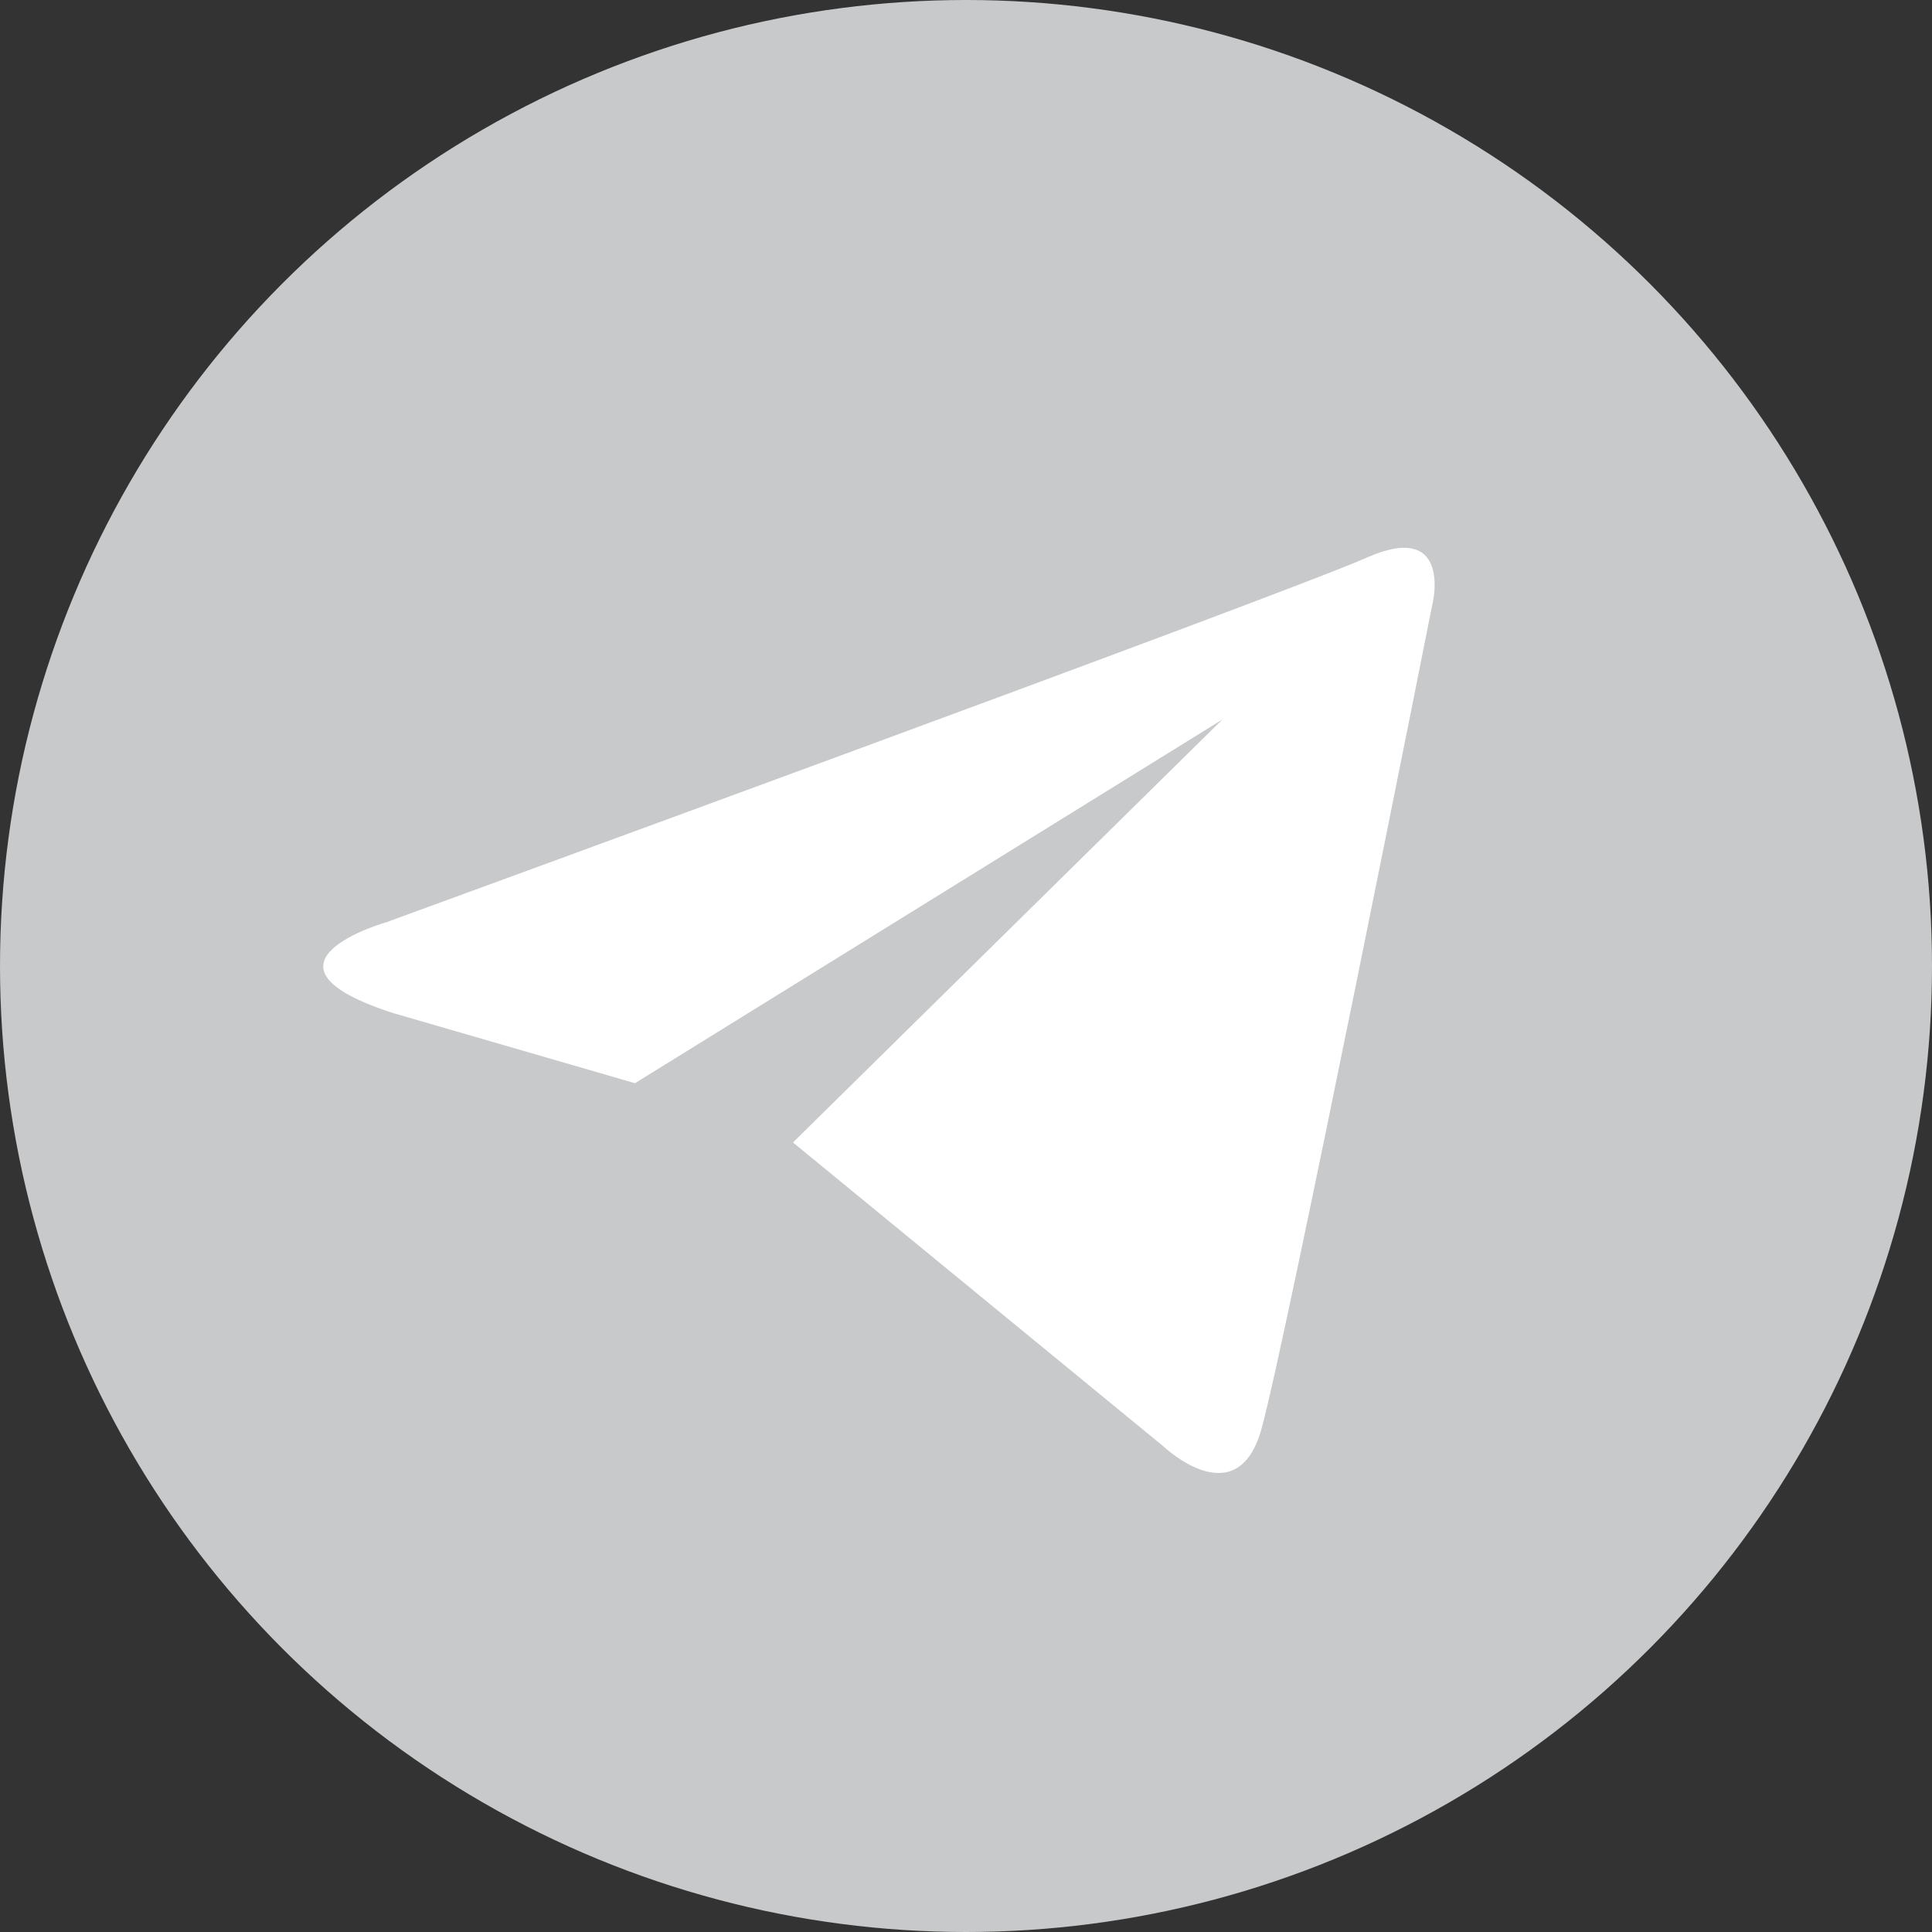
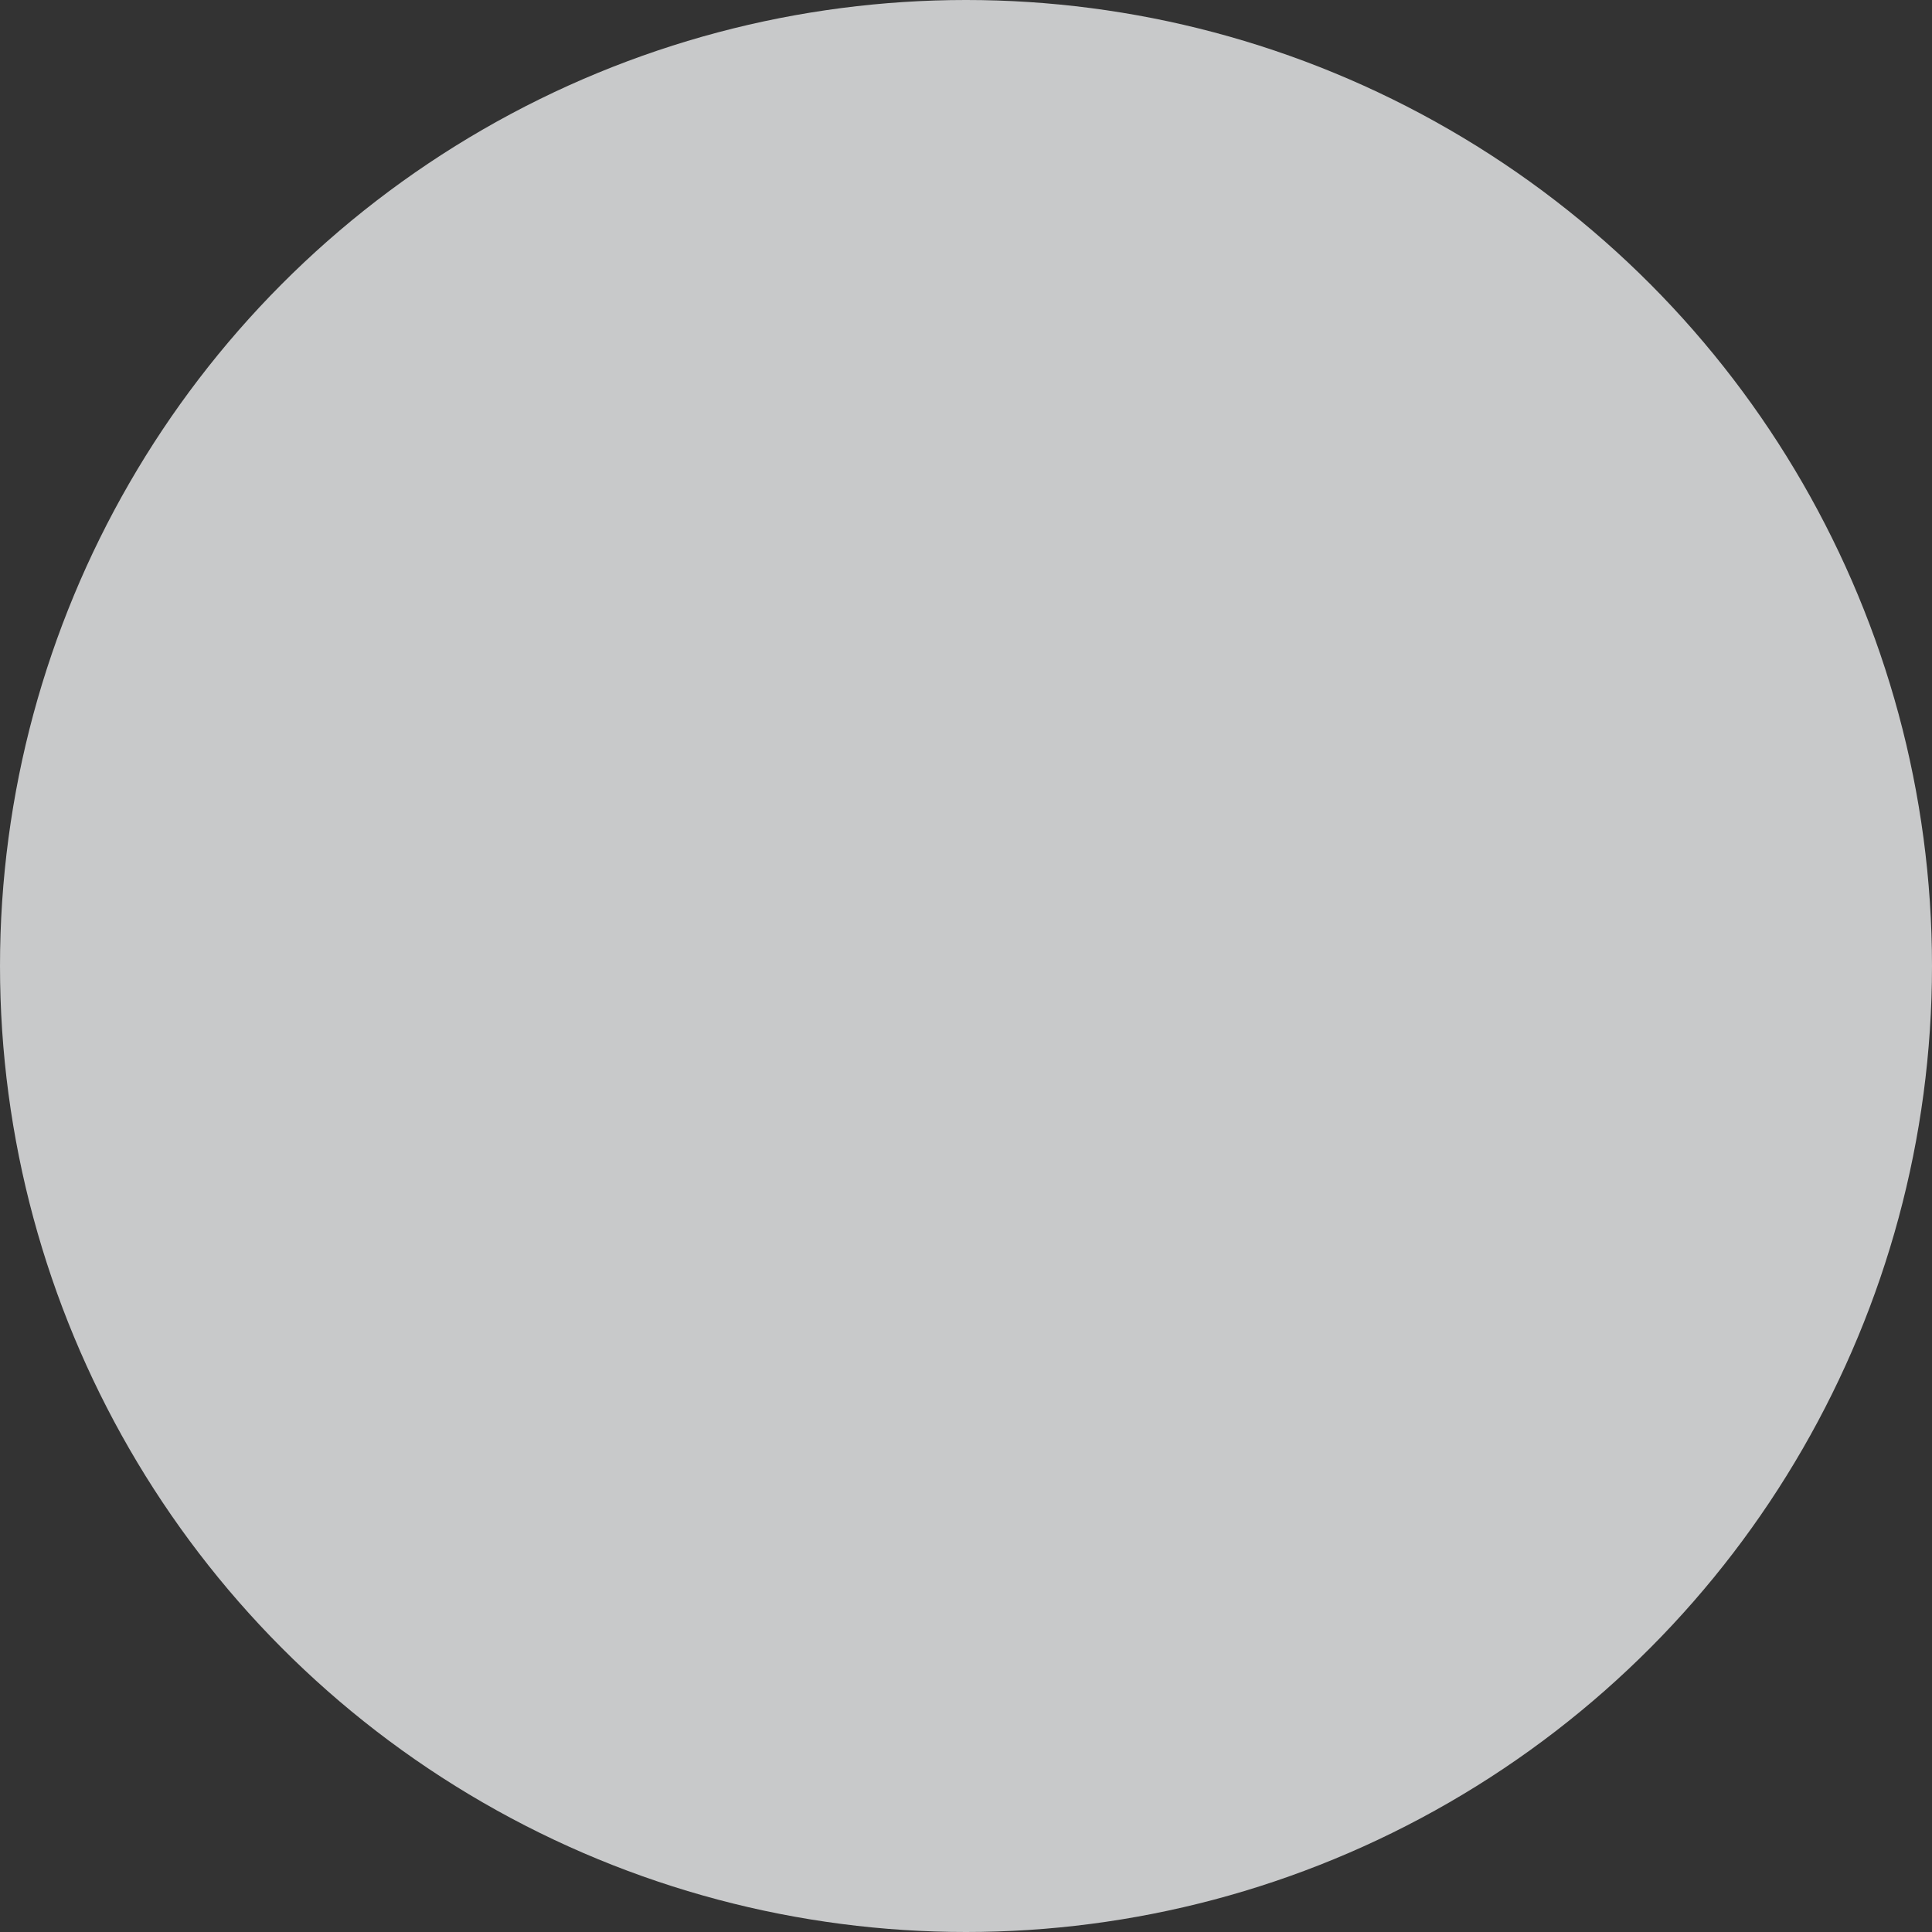
<svg xmlns="http://www.w3.org/2000/svg" viewBox="0 0 45 45">
  <rect x="0" y="0" width="45" height="45" fill="#333333" stroke="none" />
  <defs>
    <style>.cls-1{fill:#c8c9ca;}.cls-2{fill:#fff;}</style>
  </defs>
  <g id="レイヤー_2" data-name="レイヤー 2">
    <g id="footer">
      <circle class="cls-1" cx="22.5" cy="22.5" r="22.5" />
-       <path class="cls-2" d="M9.17,23.6l5.62,1.63,13.68-8.47-10,9.85,8.63,7.08s1.71,1.63,2.28-.4,4-19.3,4-19.3.41-1.87-1.55-1S9,21.48,9,21.48,5.58,22.45,9.17,23.6Z" />
    </g>
  </g>
</svg>